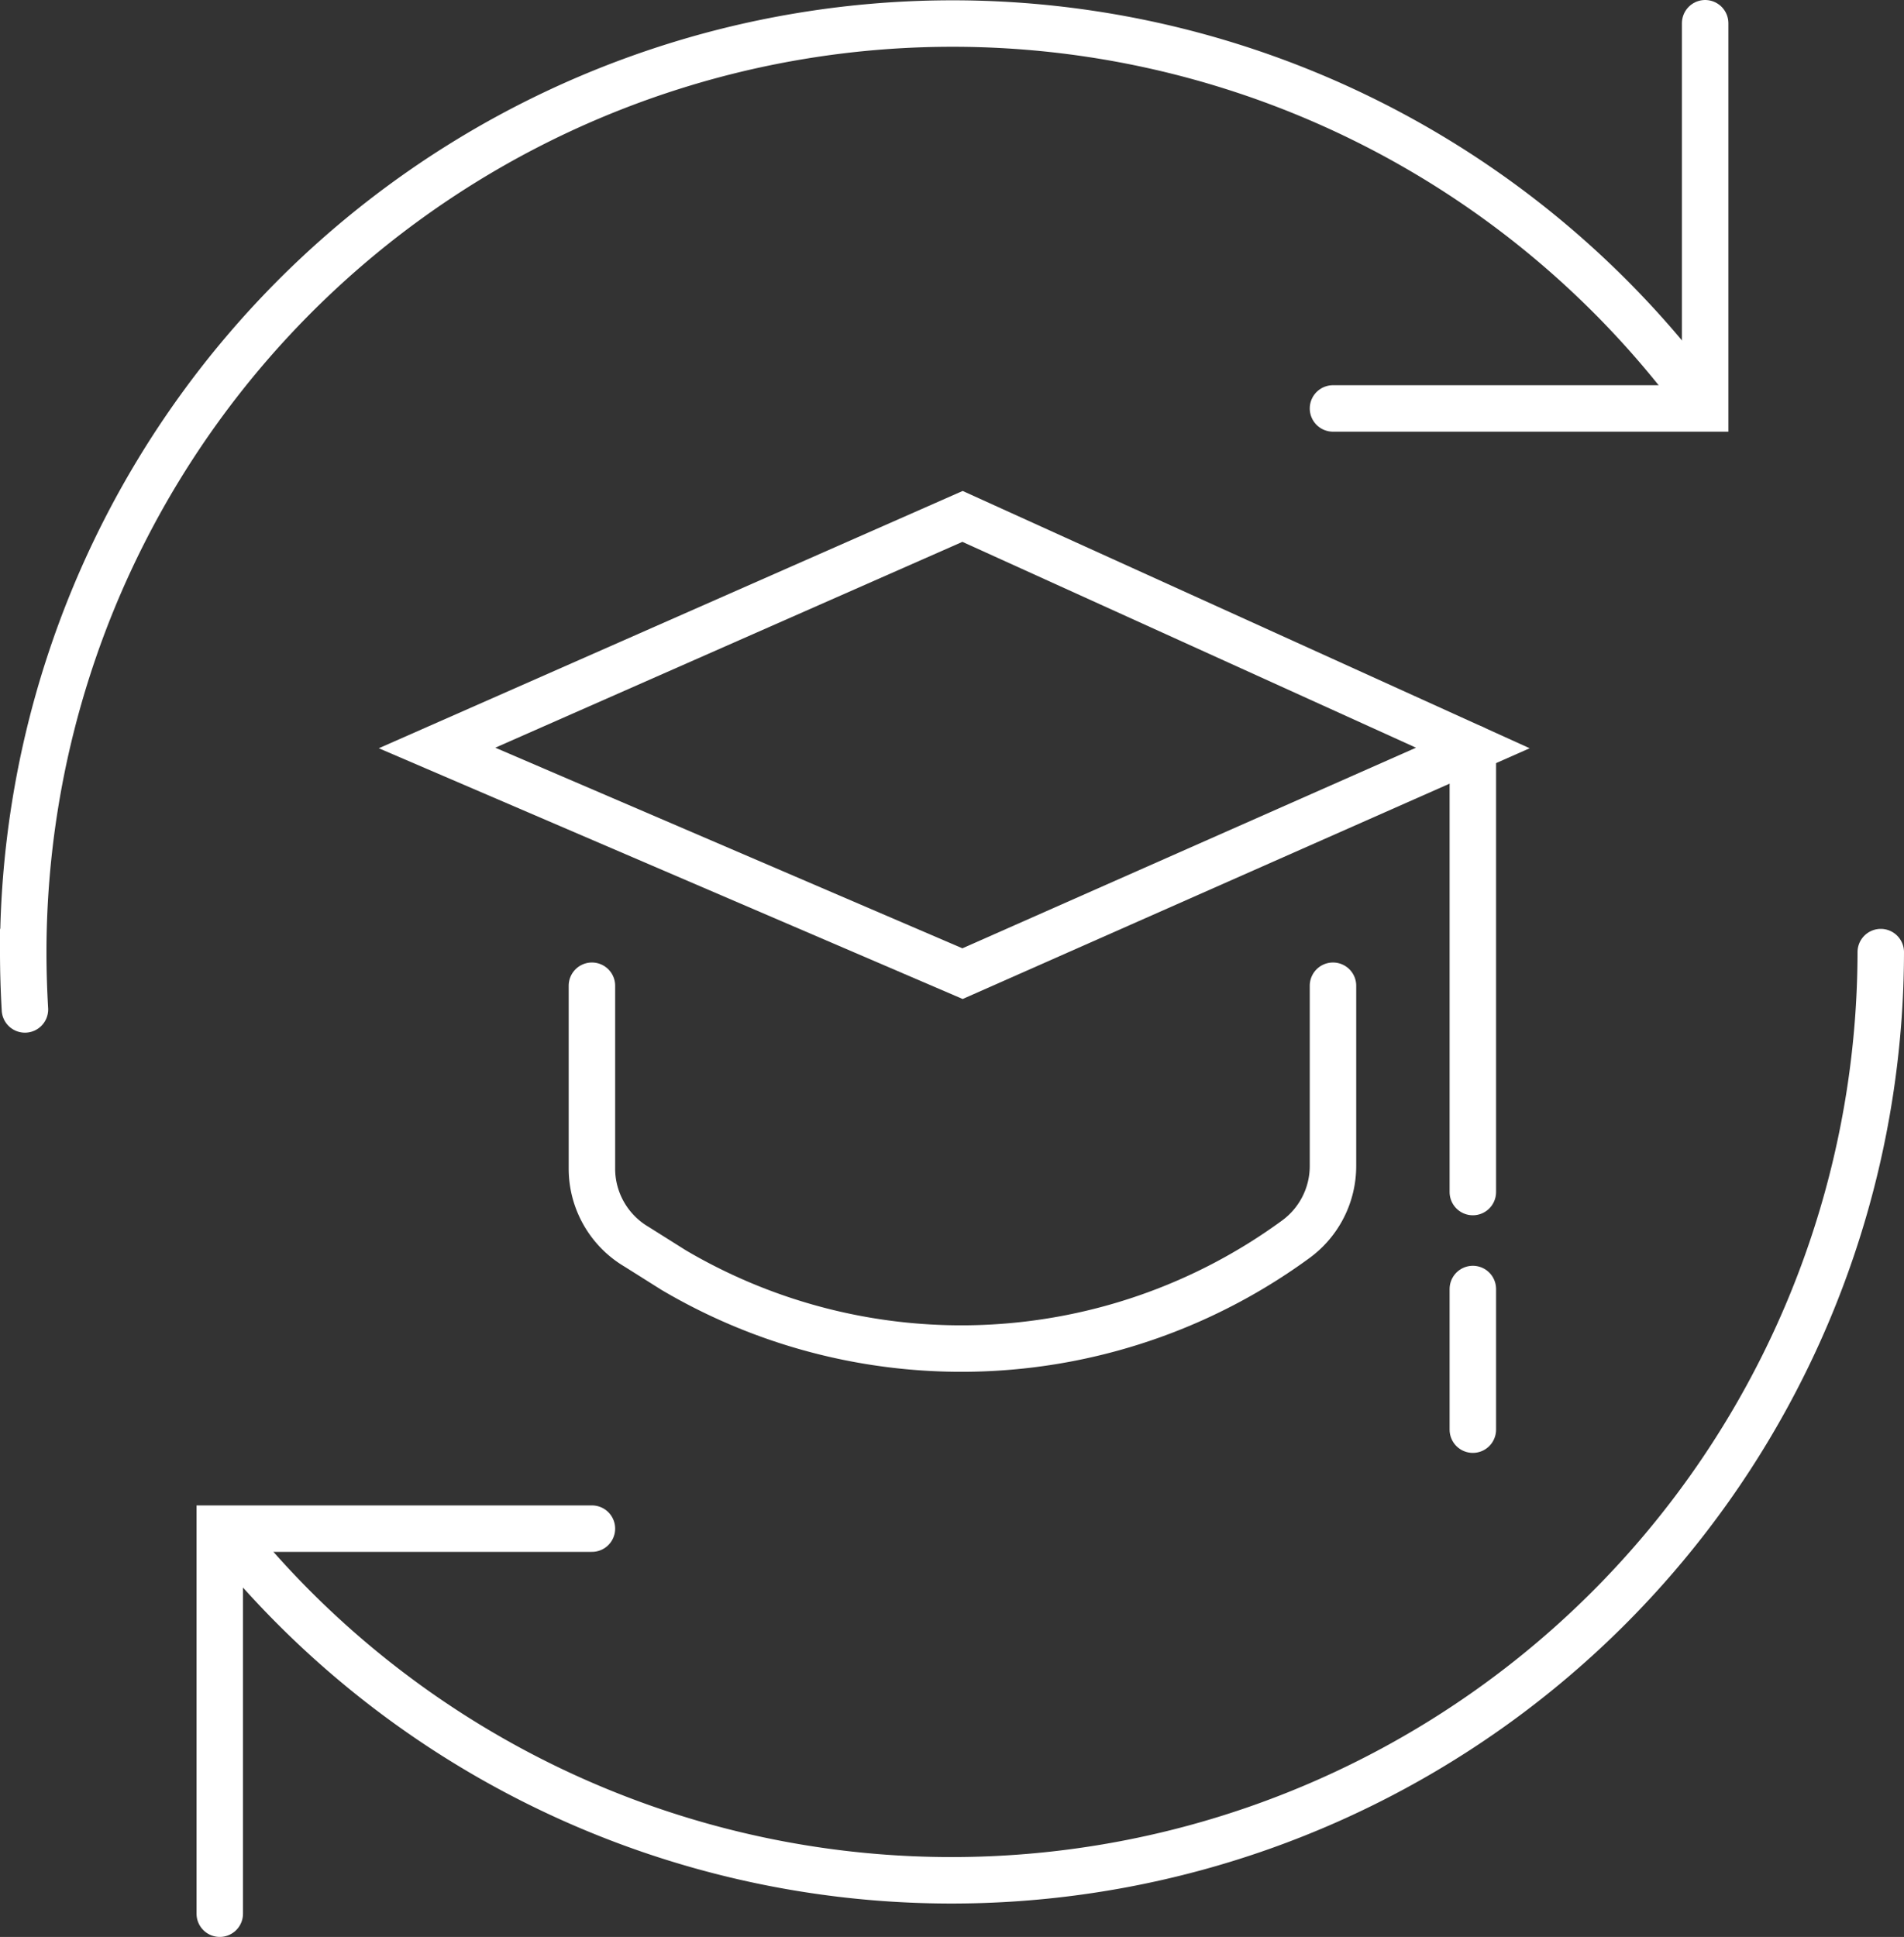
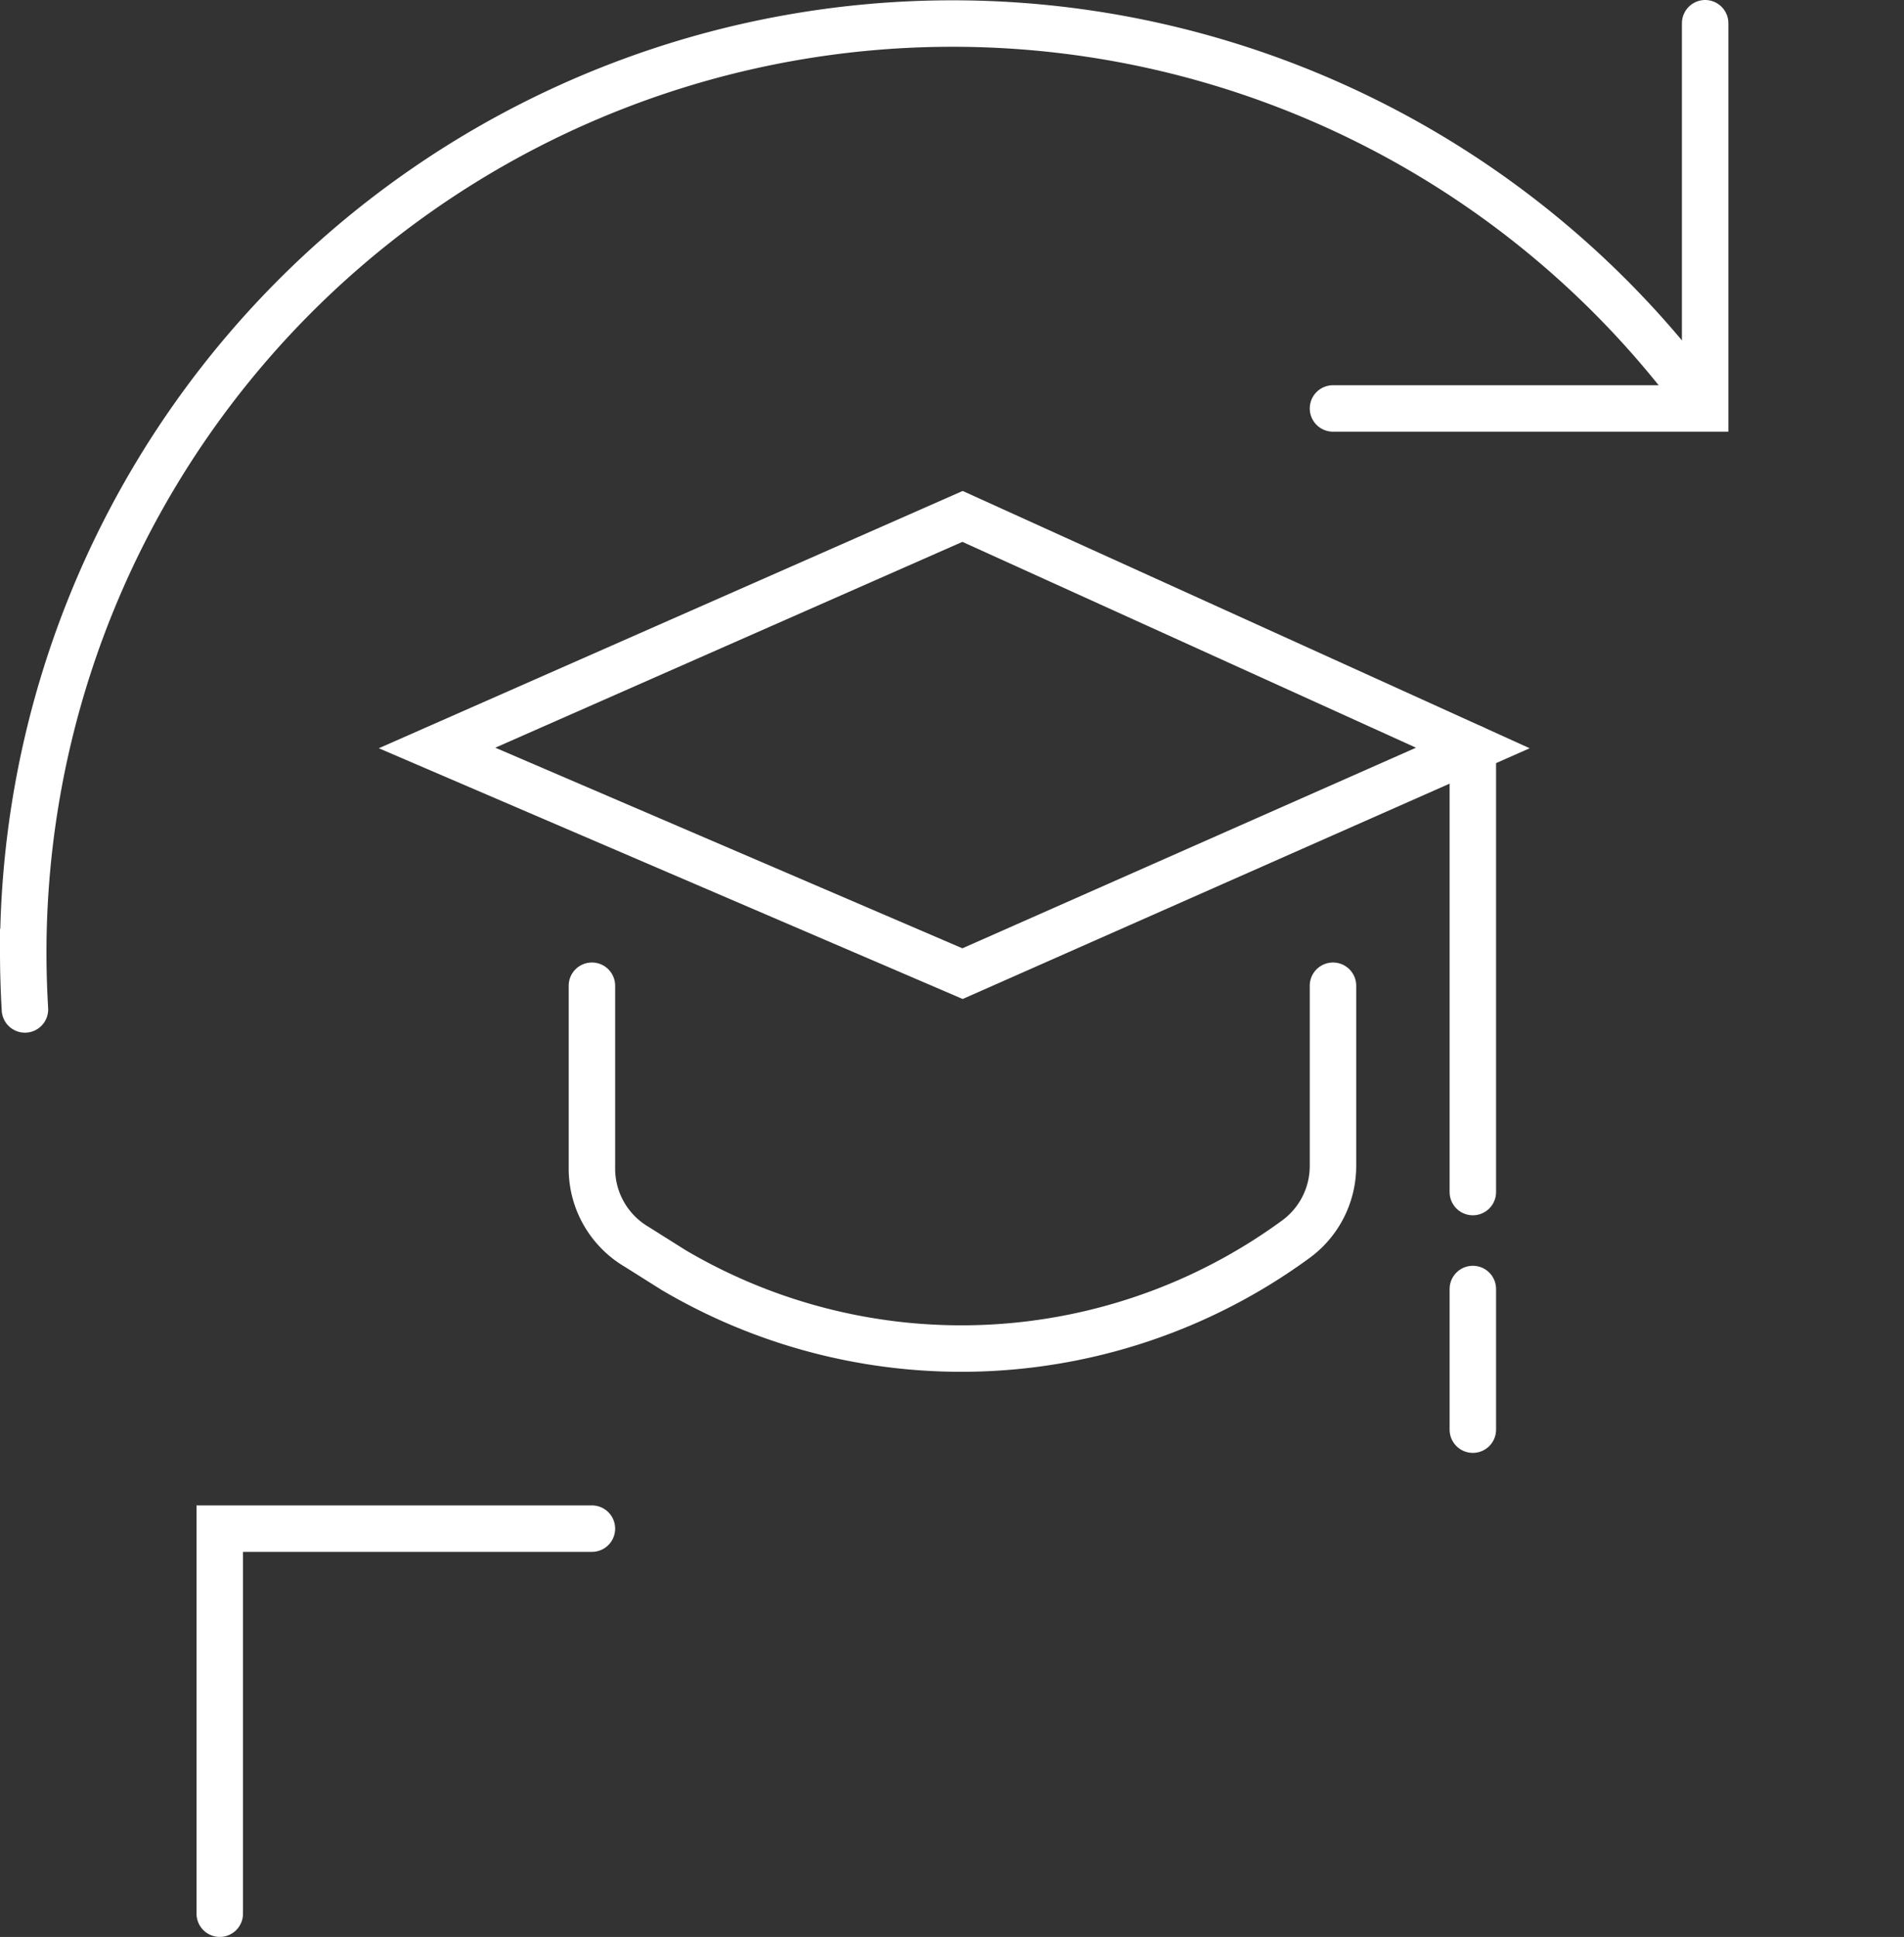
<svg xmlns="http://www.w3.org/2000/svg" viewBox="0 0 122.94 125.05">
  <rect x="0" y="0" width="122.94" height="125.05" fill="#333333" stroke="none" />
  <defs>
    <style>.cls-1,.cls-2{fill:none;}.cls-2{stroke:#fff;stroke-linecap:round;stroke-miterlimit:10;stroke-width:3px;}</style>
  </defs>
  <g id="Capa_2" data-name="Capa 2">
    <g id="Capa_1-2" data-name="Capa 1">
      <rect class="cls-1" x="0.28" y="1.34" width="122.38" height="122.38" />
      <polyline class="cls-2" points="14.19 123.55 14.19 98.69 38.22 98.69" />
      <polyline class="cls-2" points="110.1 1.5 110.1 26.37 86.07 26.37" />
-       <path class="cls-2" d="M121.44,61.47A60,60,0,0,1,14.89,99.25" />
      <path class="cls-2" d="M1.61,65.17c-.07-1.22-.11-2.46-.11-3.7a60,60,0,0,1,108-35.95" />
      <path class="cls-2" d="M38.22,63.64V75.49a5.86,5.86,0,0,0,2.88,5L43.5,82a36.58,36.58,0,0,0,40.18-2h0a5.86,5.86,0,0,0,2.39-4.72V63.64" />
      <polygon class="cls-2" points="28.22 48.29 62.15 33.34 95.1 48.29 62.15 62.86 28.22 48.29" />
      <line class="cls-2" x1="95.1" y1="76.96" x2="95.1" y2="48.29" />
      <line class="cls-2" x1="95.1" y1="92.3" x2="95.1" y2="83.22" />
    </g>
  </g>
</svg>